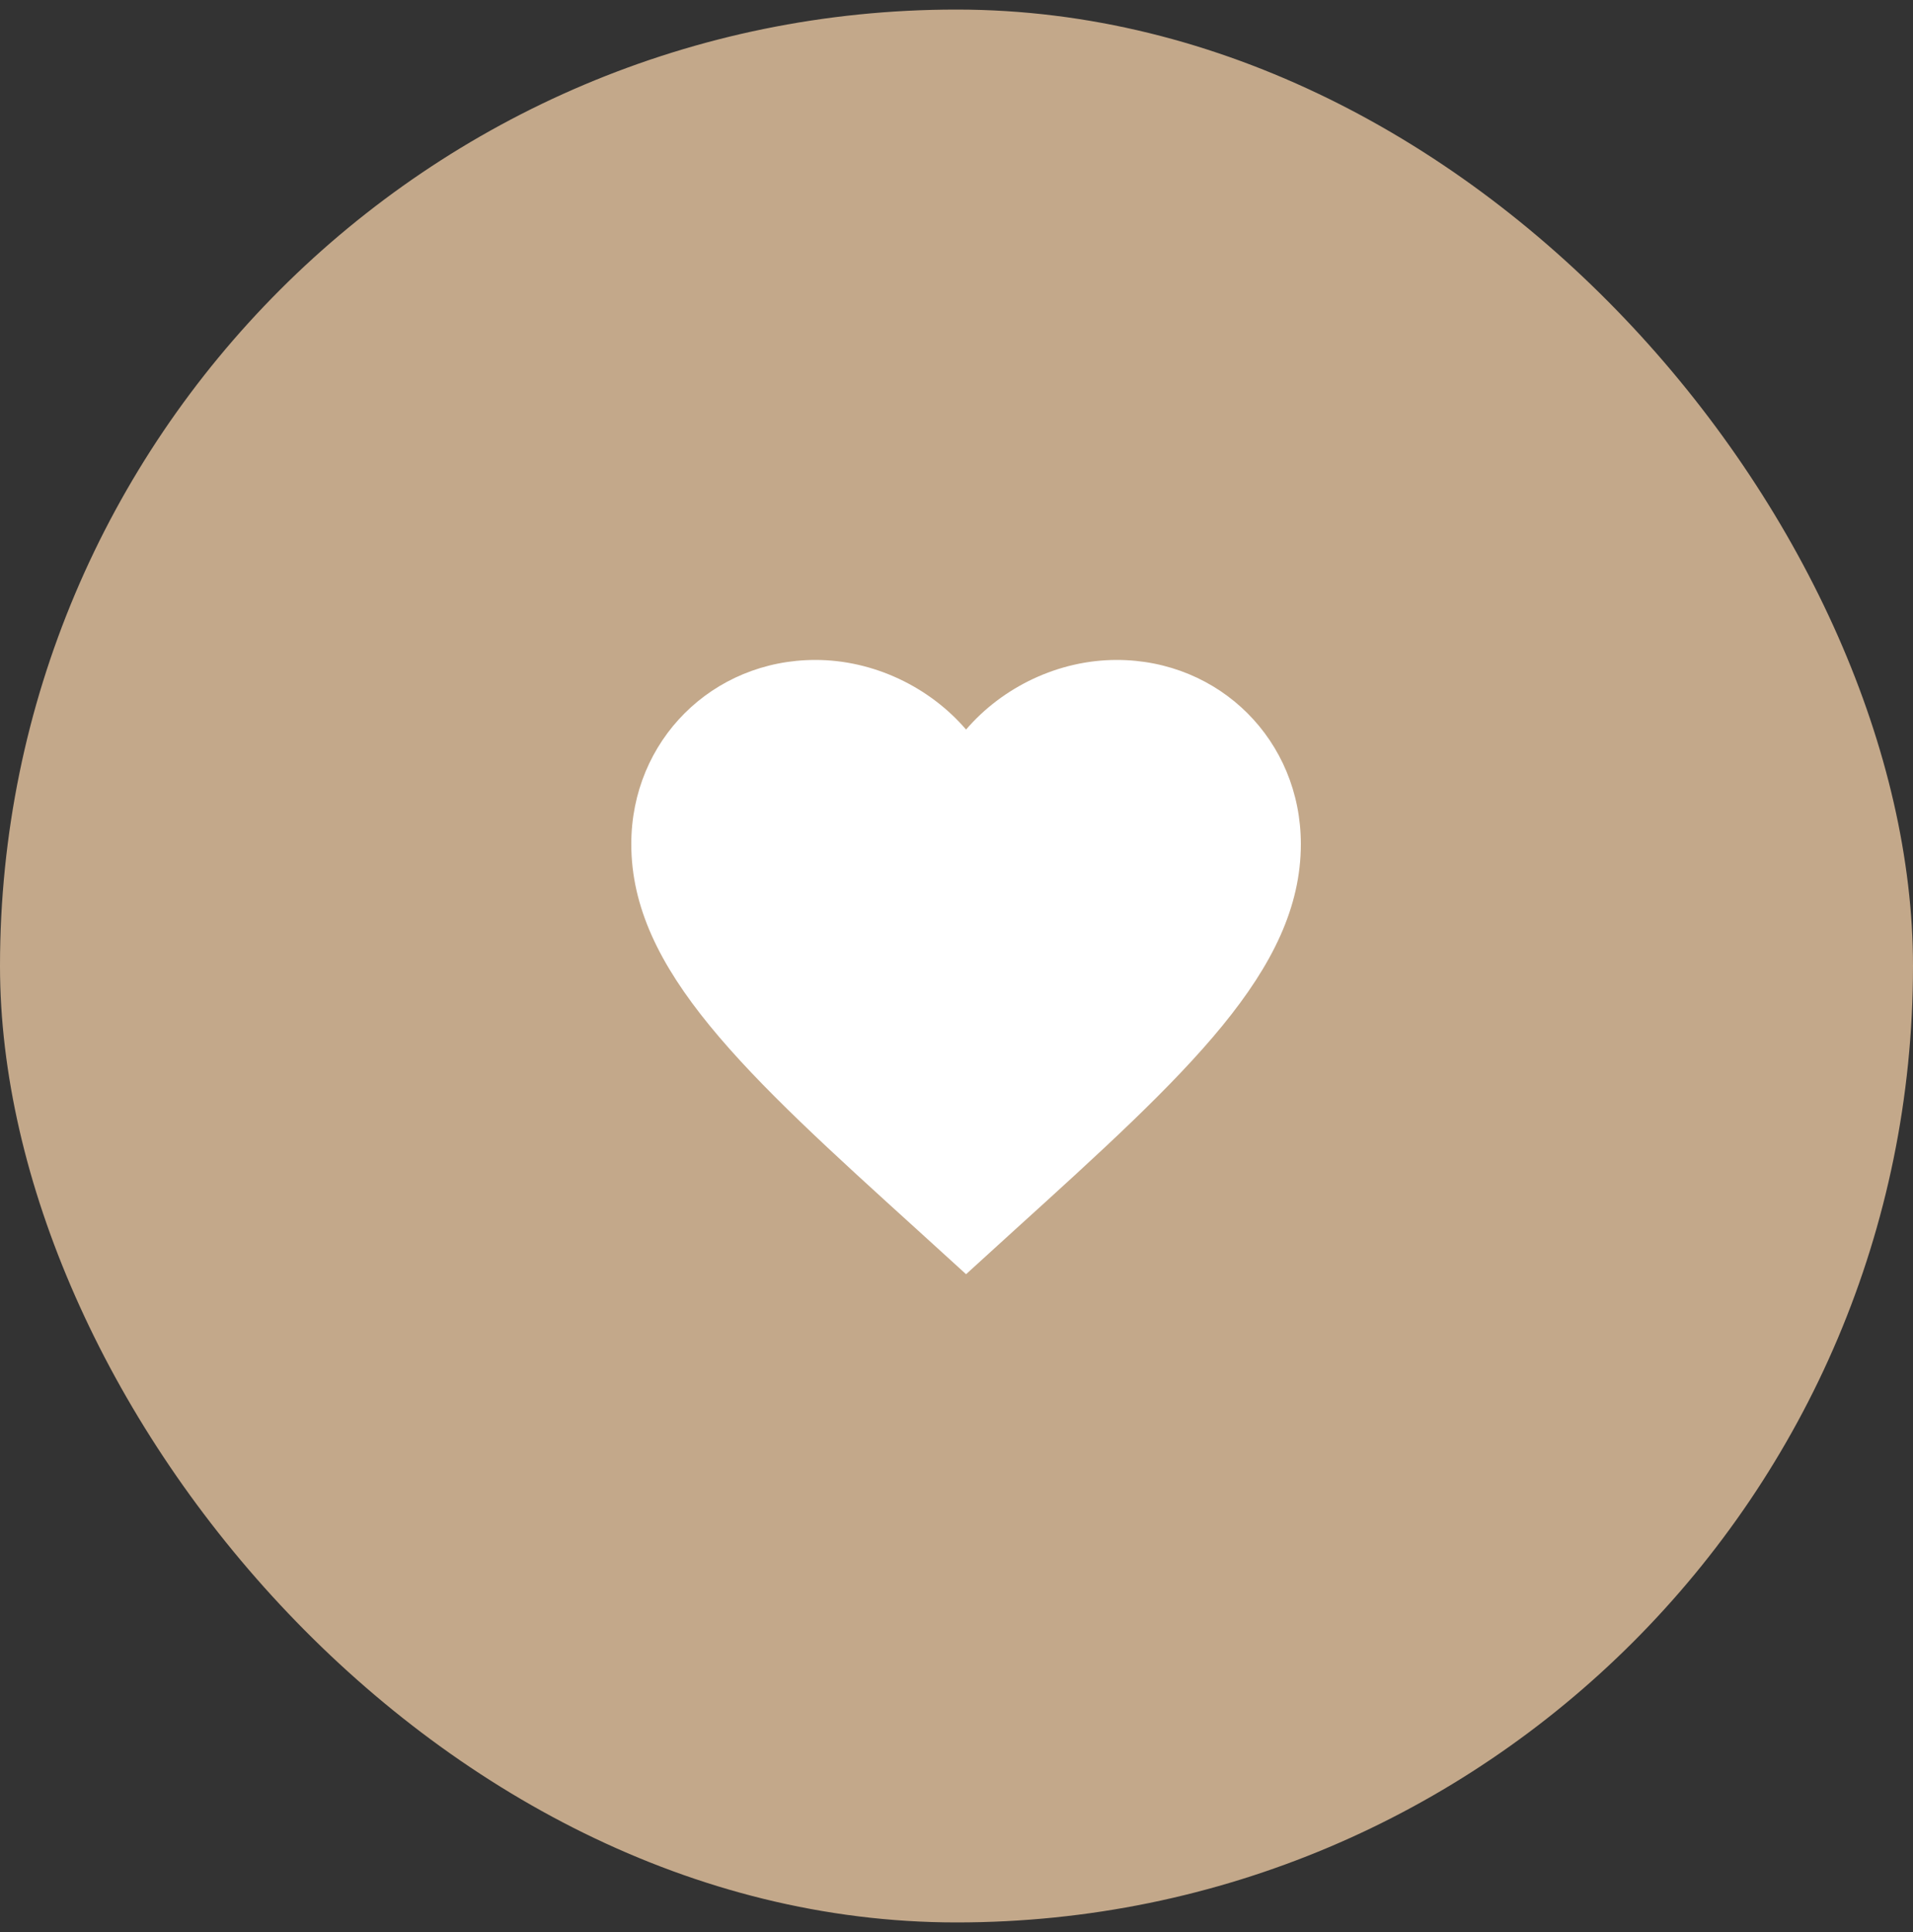
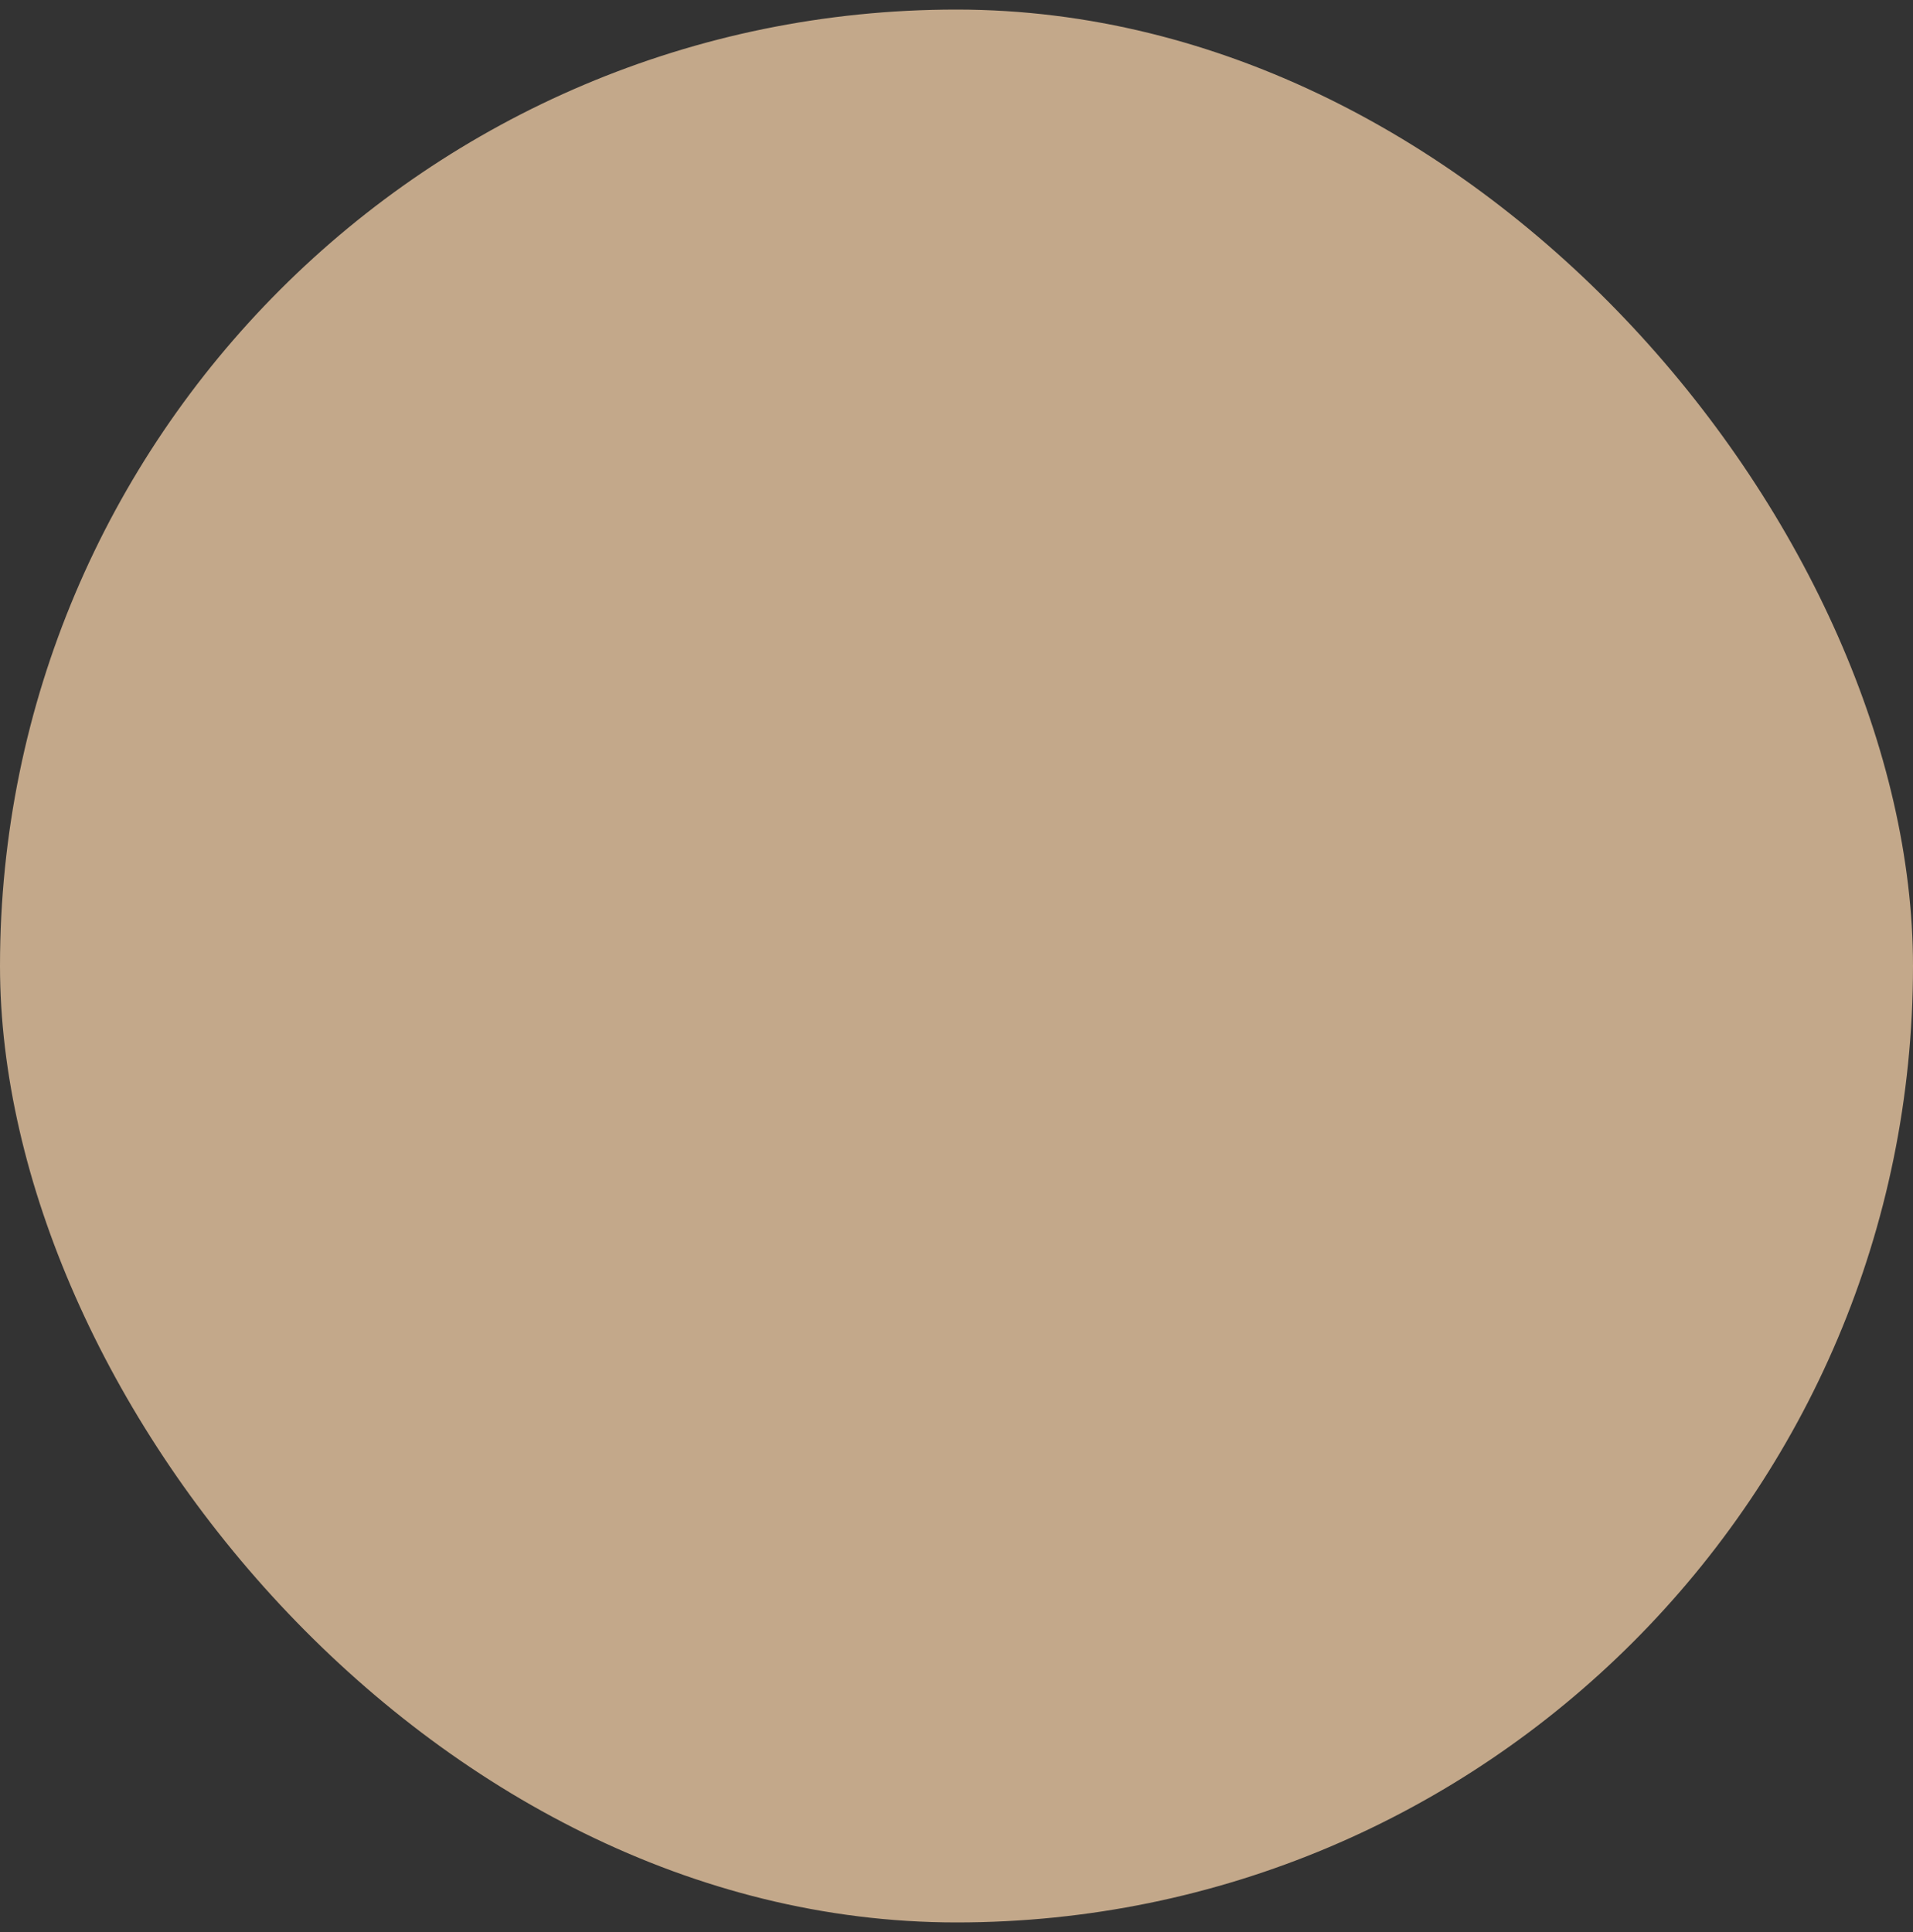
<svg xmlns="http://www.w3.org/2000/svg" width="100" height="101" viewBox="0 0 100 101" fill="none">
  <rect x="0" y="0" width="100" height="101" fill="#333333" stroke="none" />
  <g id="Frame 95">
    <rect y="0.5" width="100" height="100" rx="50" fill="#C3A88A" />
-     <path id="Vector" d="M50.5 66.612L47.962 64.302C38.95 56.13 33 50.722 33 44.125C33 38.718 37.235 34.5 42.625 34.5C45.67 34.5 48.593 35.917 50.5 38.14C52.407 35.917 55.33 34.5 58.375 34.5C63.765 34.5 68 38.718 68 44.125C68 50.722 62.05 56.13 53.038 64.302L50.5 66.612Z" fill="white" />
  </g>
</svg>